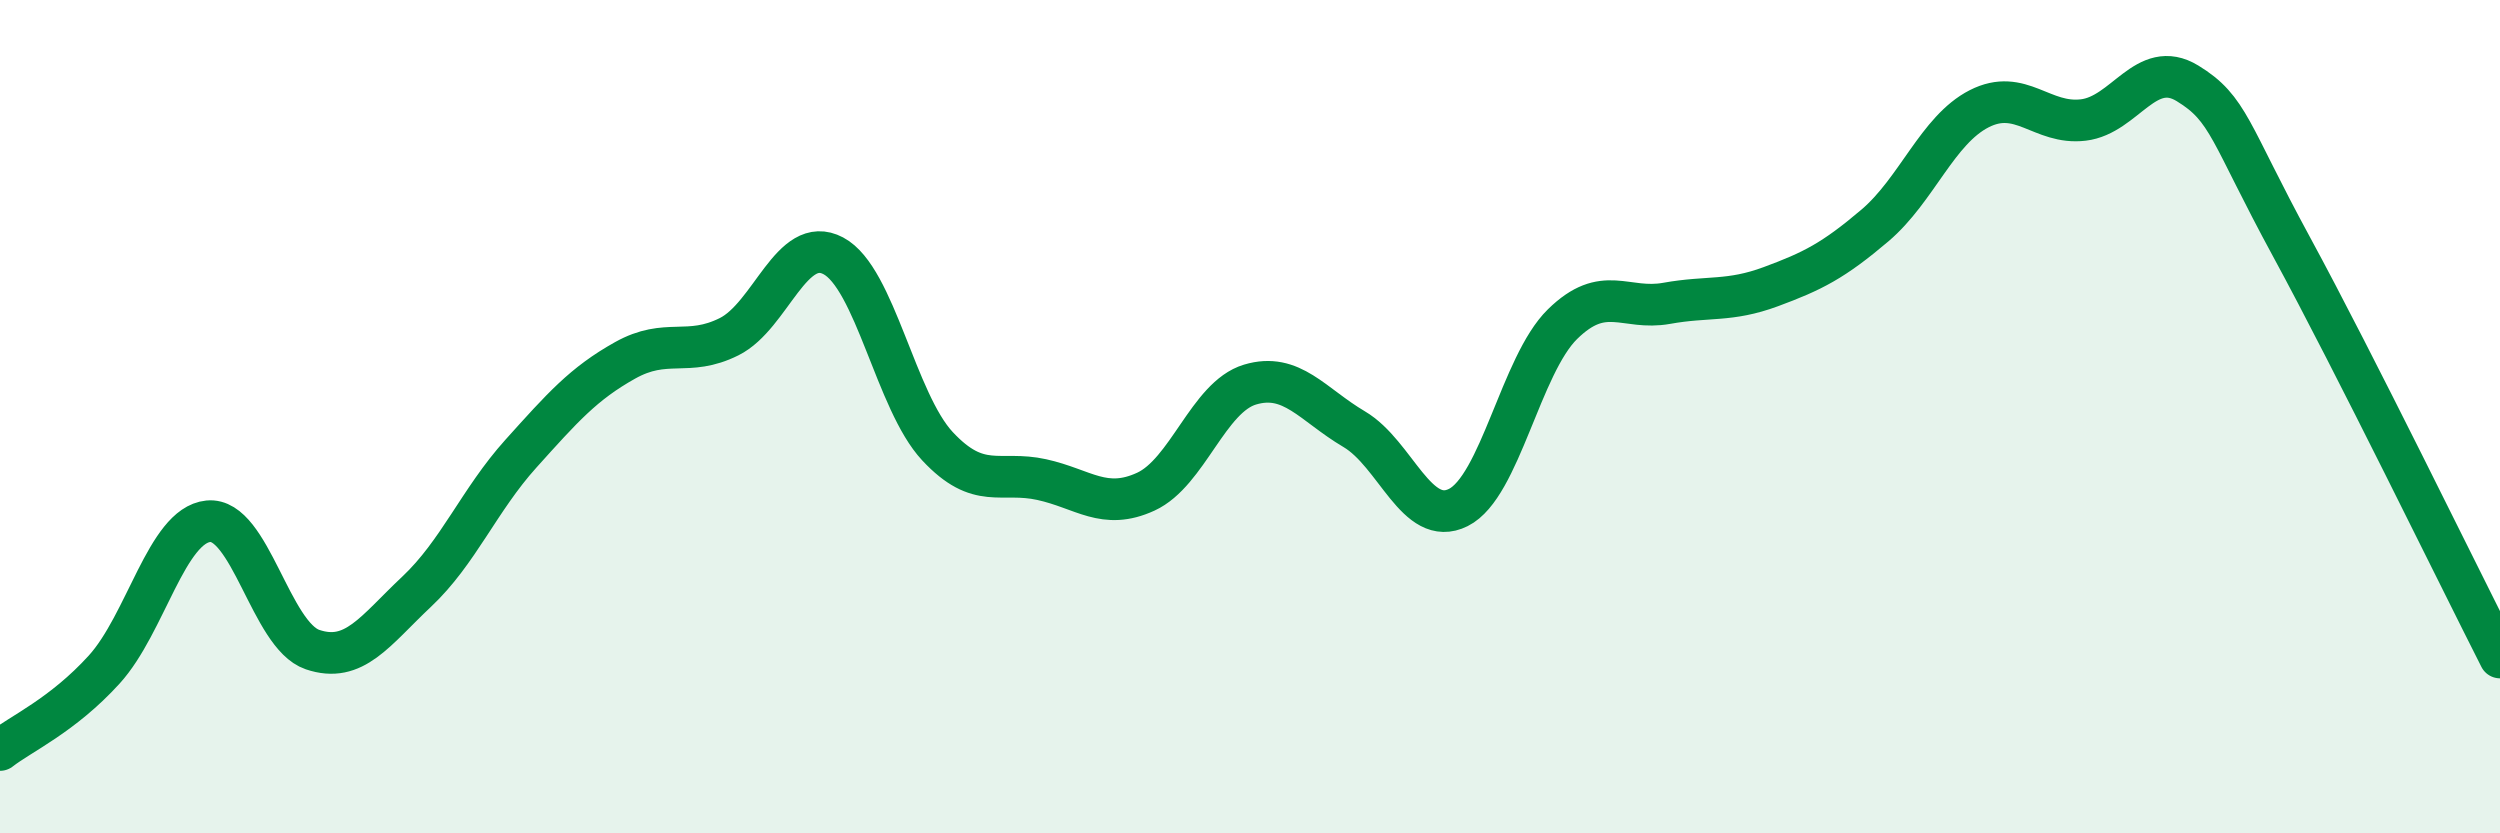
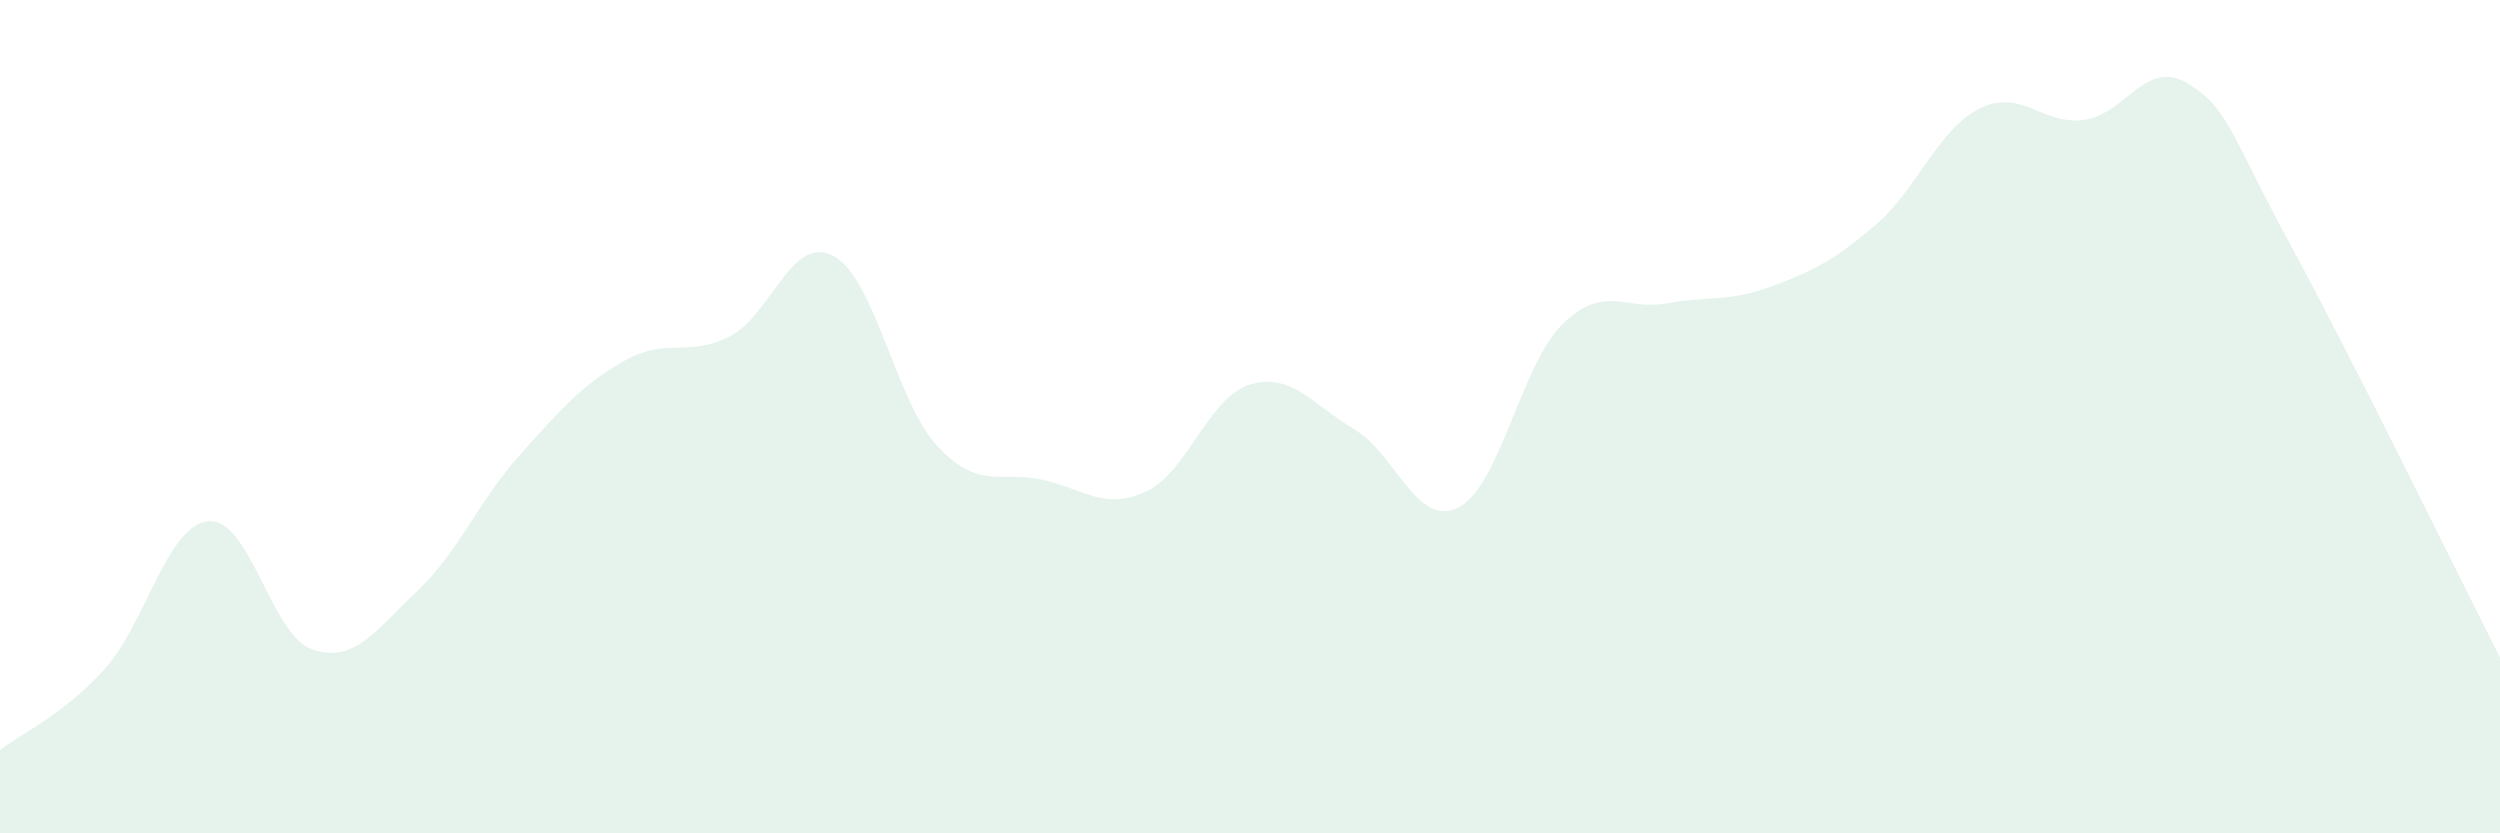
<svg xmlns="http://www.w3.org/2000/svg" width="60" height="20" viewBox="0 0 60 20">
  <path d="M 0,18 C 0.5,17.61 1.5,17.17 2.5,16.07 C 3.5,14.97 4,12.61 5,12.51 C 6,12.41 6.5,15.25 7.5,15.59 C 8.5,15.93 9,15.14 10,14.2 C 11,13.26 11.5,12 12.5,10.89 C 13.5,9.78 14,9.21 15,8.65 C 16,8.09 16.5,8.58 17.5,8.08 C 18.5,7.58 19,5.61 20,6.14 C 21,6.67 21.5,9.64 22.5,10.71 C 23.5,11.78 24,11.29 25,11.51 C 26,11.73 26.5,12.26 27.5,11.8 C 28.5,11.34 29,9.53 30,9.23 C 31,8.93 31.5,9.71 32.5,10.3 C 33.5,10.89 34,12.68 35,12.18 C 36,11.68 36.5,8.76 37.5,7.78 C 38.5,6.8 39,7.46 40,7.28 C 41,7.1 41.5,7.25 42.5,6.88 C 43.5,6.51 44,6.26 45,5.41 C 46,4.56 46.5,3.12 47.5,2.61 C 48.5,2.1 49,3 50,2.88 C 51,2.76 51.5,1.39 52.5,2 C 53.5,2.61 53.5,3.17 55,5.93 C 56.5,8.69 59,13.81 60,15.78L60 20L0 20Z" fill="#008740" opacity="0.1" stroke-linecap="round" stroke-linejoin="round" />
-   <path d="M 0,18 C 0.5,17.61 1.5,17.17 2.5,16.07 C 3.5,14.97 4,12.61 5,12.51 C 6,12.41 6.5,15.25 7.5,15.59 C 8.5,15.93 9,15.14 10,14.2 C 11,13.26 11.5,12 12.5,10.89 C 13.5,9.78 14,9.21 15,8.65 C 16,8.09 16.5,8.58 17.5,8.08 C 18.5,7.58 19,5.61 20,6.14 C 21,6.67 21.5,9.64 22.5,10.71 C 23.5,11.78 24,11.29 25,11.51 C 26,11.73 26.5,12.26 27.5,11.8 C 28.5,11.34 29,9.53 30,9.23 C 31,8.93 31.5,9.71 32.5,10.3 C 33.5,10.89 34,12.68 35,12.18 C 36,11.68 36.5,8.76 37.5,7.78 C 38.5,6.8 39,7.46 40,7.28 C 41,7.1 41.5,7.25 42.5,6.88 C 43.5,6.51 44,6.26 45,5.41 C 46,4.56 46.5,3.12 47.5,2.61 C 48.5,2.1 49,3 50,2.88 C 51,2.76 51.5,1.39 52.5,2 C 53.5,2.61 53.5,3.17 55,5.93 C 56.5,8.69 59,13.81 60,15.78" stroke="#008740" stroke-width="1" fill="none" stroke-linecap="round" stroke-linejoin="round" />
</svg>